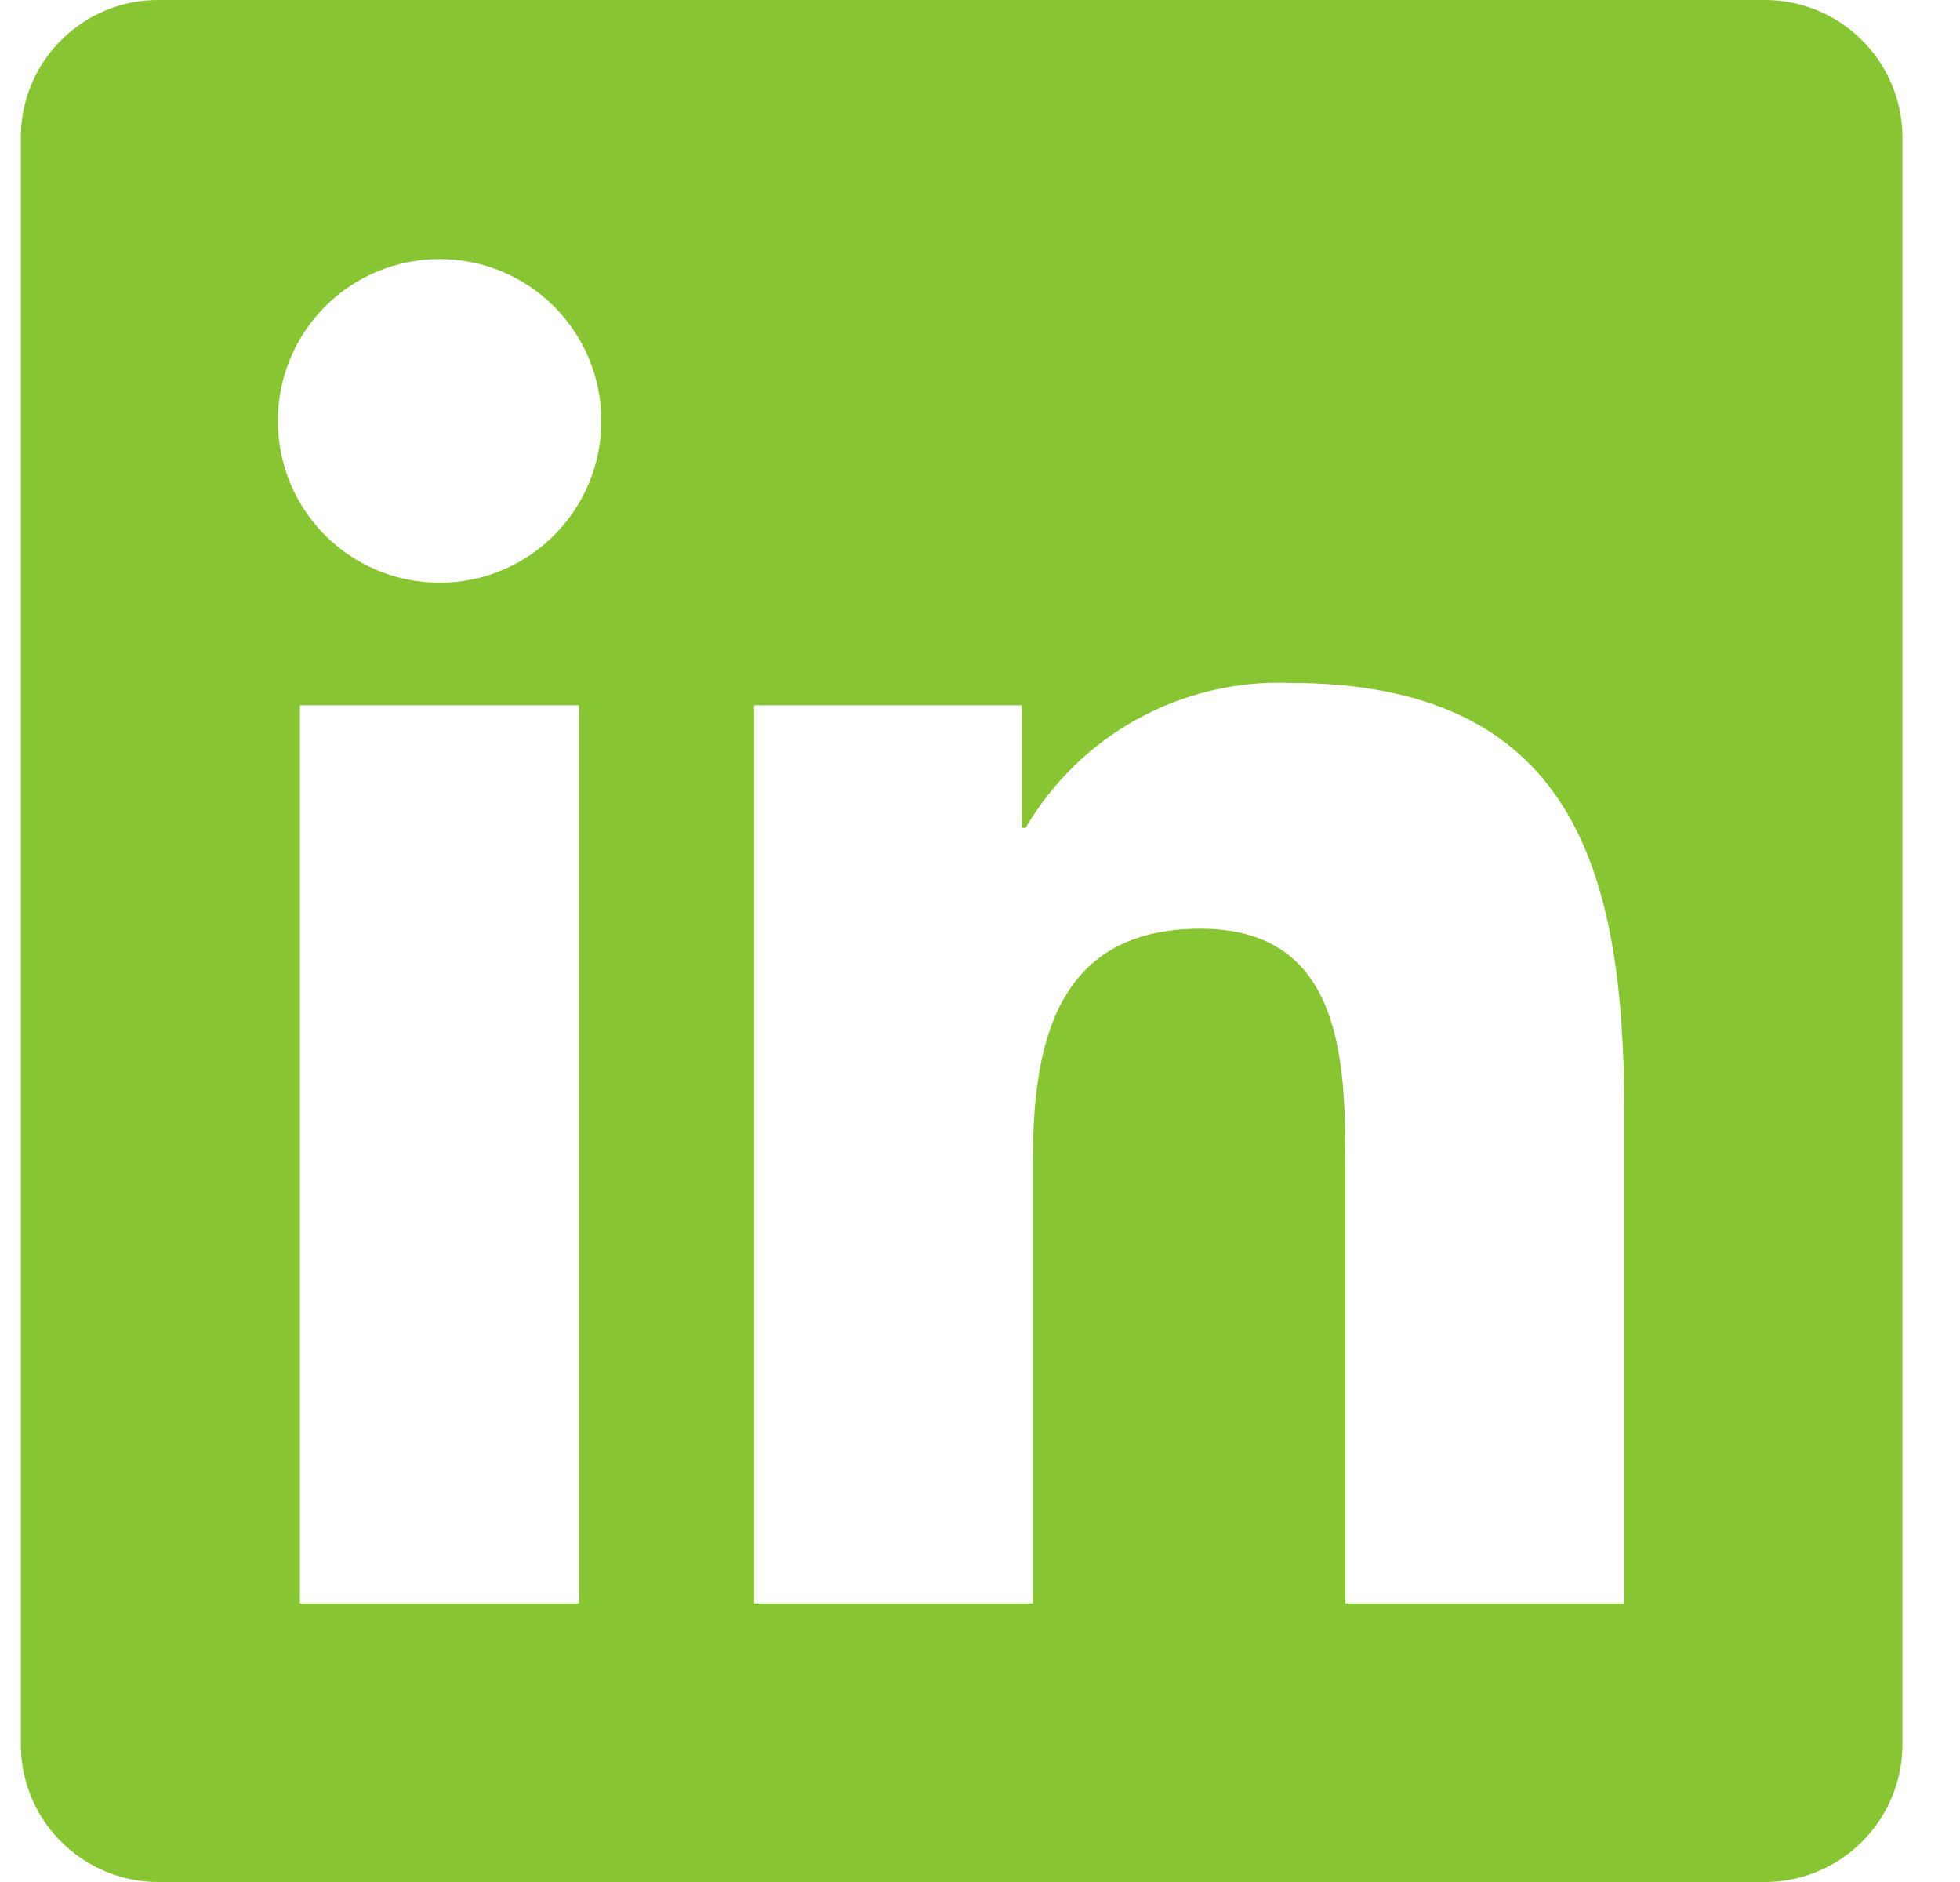
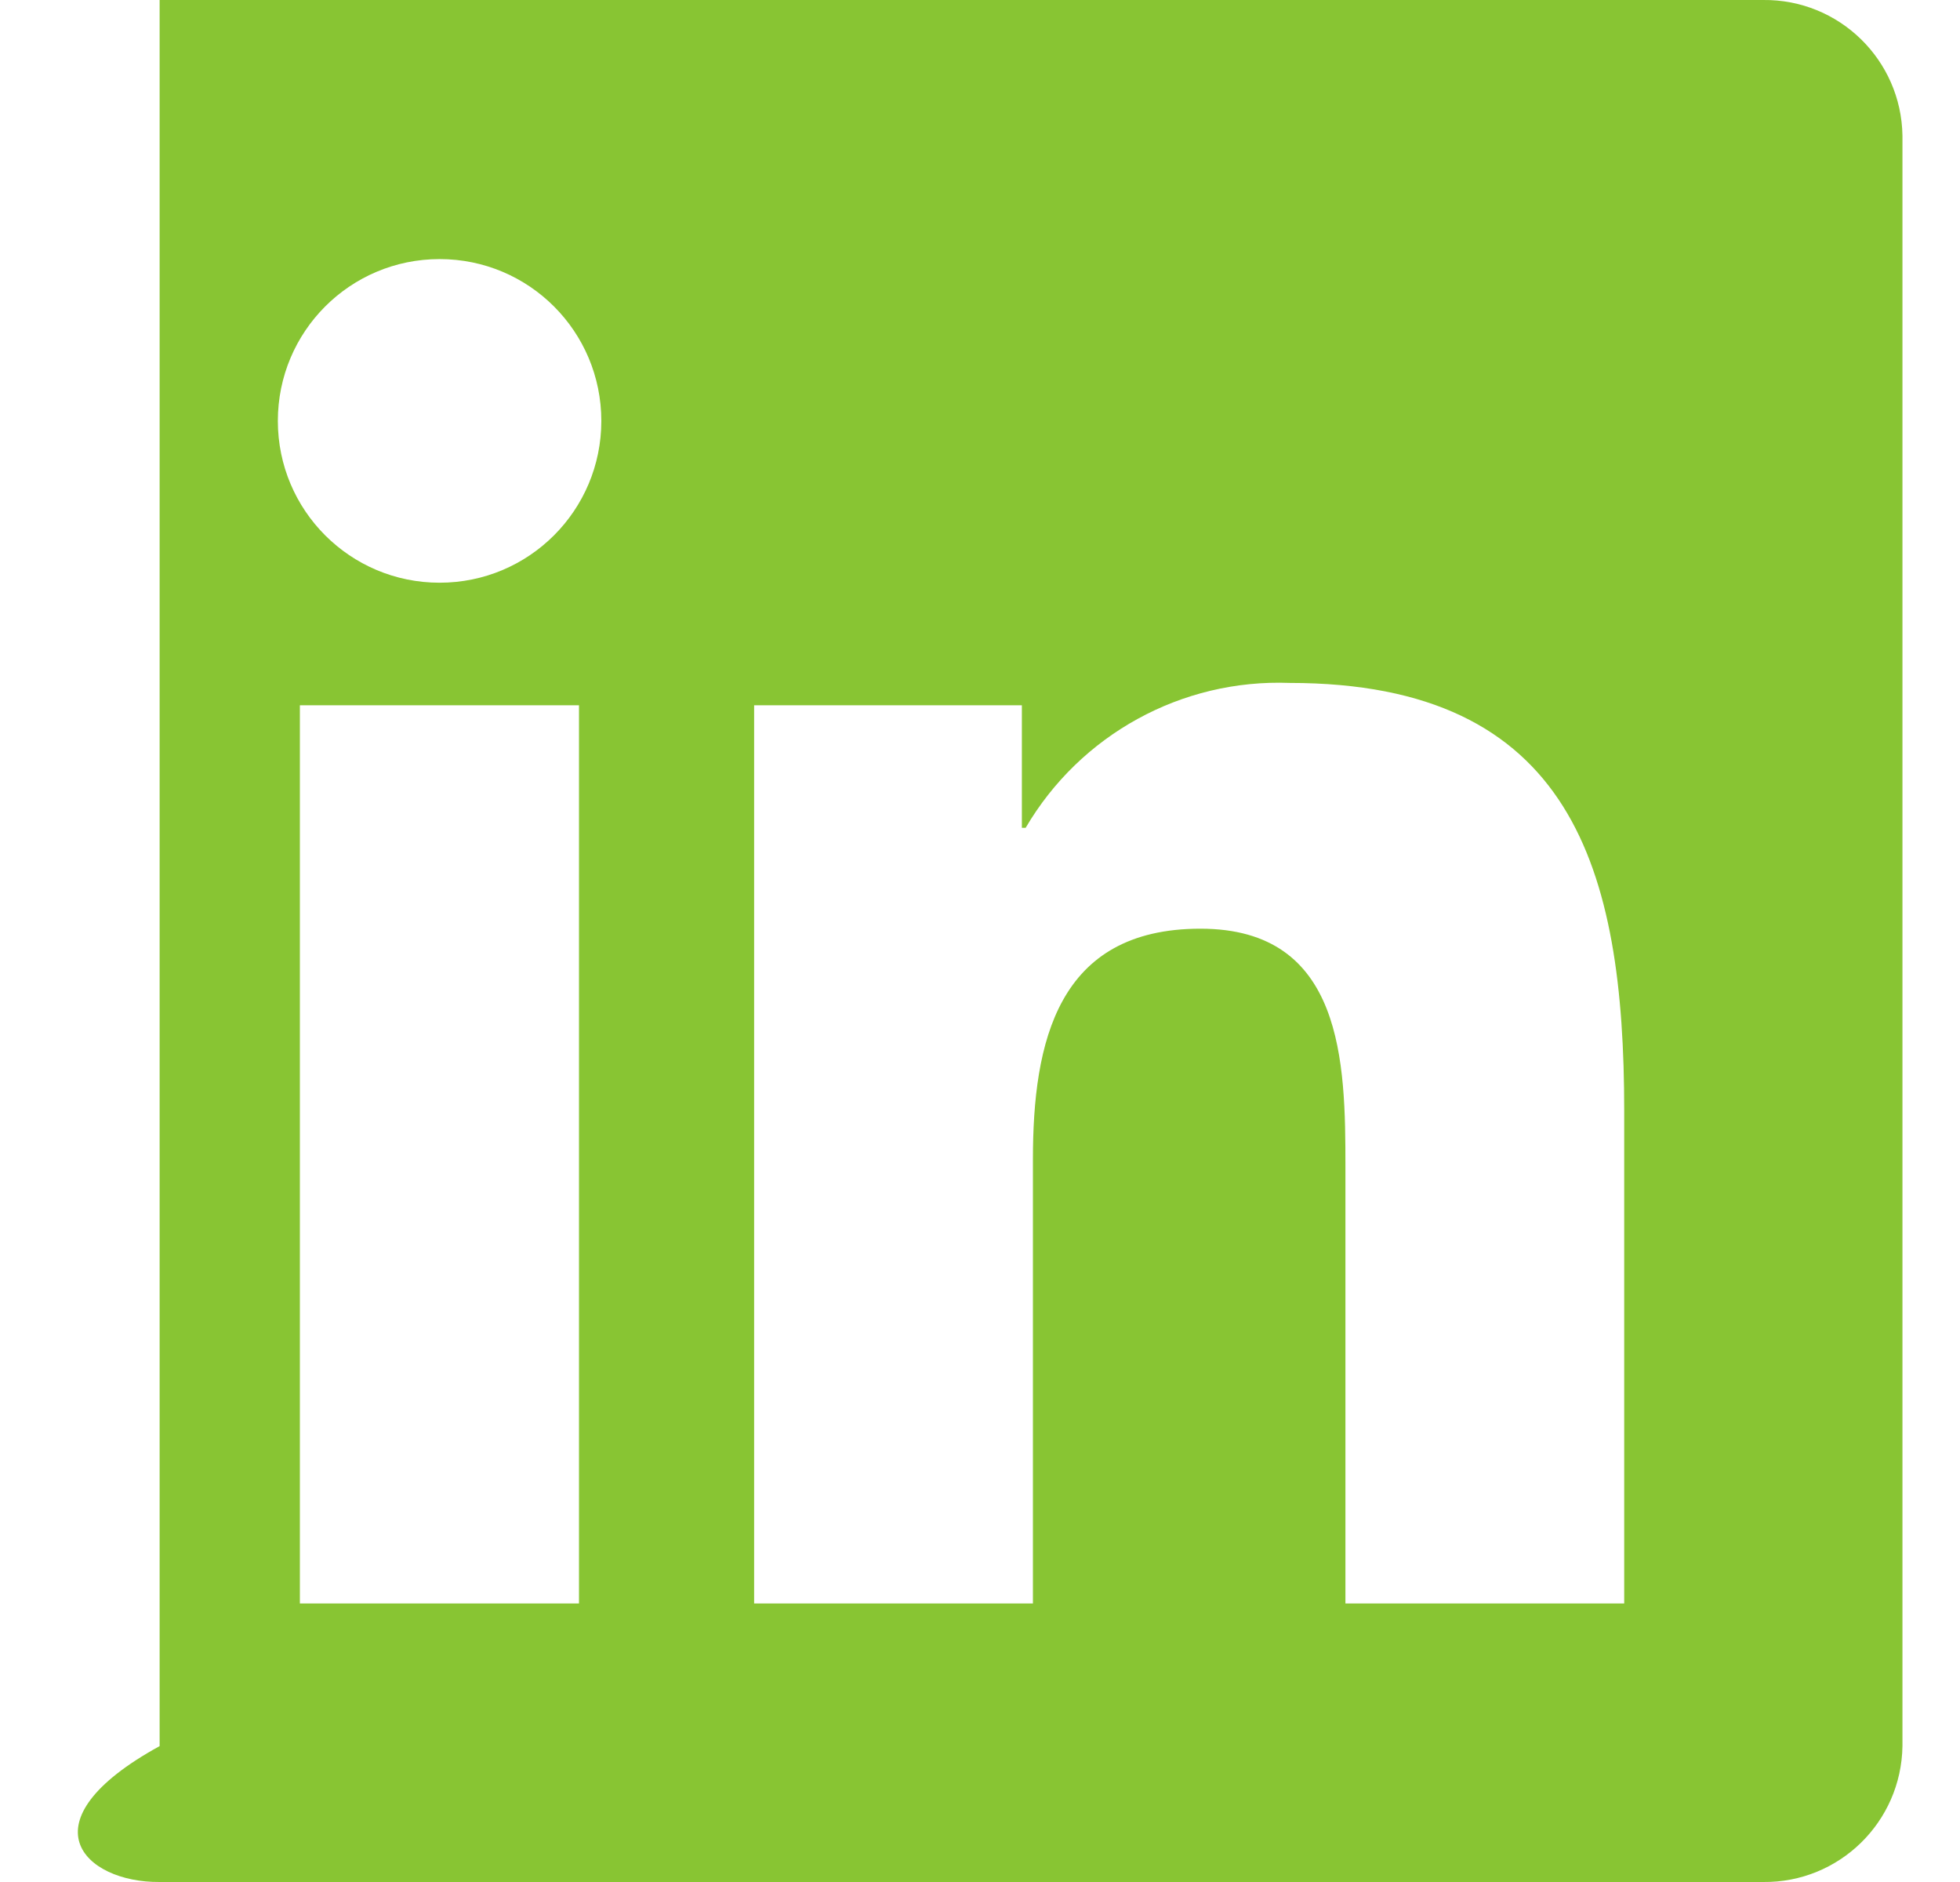
<svg xmlns="http://www.w3.org/2000/svg" width="25" height="24" viewBox="0 0 25 24" fill="none">
-   <path d="M20.717 20.448H17.161V14.88C17.161 13.554 17.139 11.843 15.312 11.843C13.486 11.843 13.175 13.291 13.175 14.784V20.448H9.619V8.994H13.034V10.557H13.082C13.779 9.368 15.072 8.657 16.45 8.709C20.054 8.709 20.717 11.08 20.717 14.165V20.448ZM5.607 7.431C4.466 7.431 3.544 6.508 3.544 5.368C3.544 4.227 4.466 3.304 5.607 3.304C6.748 3.304 7.67 4.227 7.67 5.368C7.67 6.508 6.748 7.431 5.607 7.431ZM7.385 20.448H3.825V8.994H7.385V20.448ZM22.488 0H2.036C1.069 -0.011 0.277 0.767 0.266 1.73V22.267C0.277 23.233 1.069 24.008 2.036 24H22.488C23.458 24.011 24.251 23.237 24.266 22.267V1.73C24.251 0.763 23.458 -0.011 22.488 0Z" fill="#88C533" />
+   <path d="M20.717 20.448H17.161V14.88C17.161 13.554 17.139 11.843 15.312 11.843C13.486 11.843 13.175 13.291 13.175 14.784V20.448H9.619V8.994H13.034V10.557H13.082C13.779 9.368 15.072 8.657 16.45 8.709C20.054 8.709 20.717 11.08 20.717 14.165V20.448ZM5.607 7.431C4.466 7.431 3.544 6.508 3.544 5.368C3.544 4.227 4.466 3.304 5.607 3.304C6.748 3.304 7.67 4.227 7.67 5.368C7.67 6.508 6.748 7.431 5.607 7.431ZM7.385 20.448H3.825V8.994H7.385V20.448ZM22.488 0H2.036V22.267C0.277 23.233 1.069 24.008 2.036 24H22.488C23.458 24.011 24.251 23.237 24.266 22.267V1.73C24.251 0.763 23.458 -0.011 22.488 0Z" fill="#88C533" />
</svg>